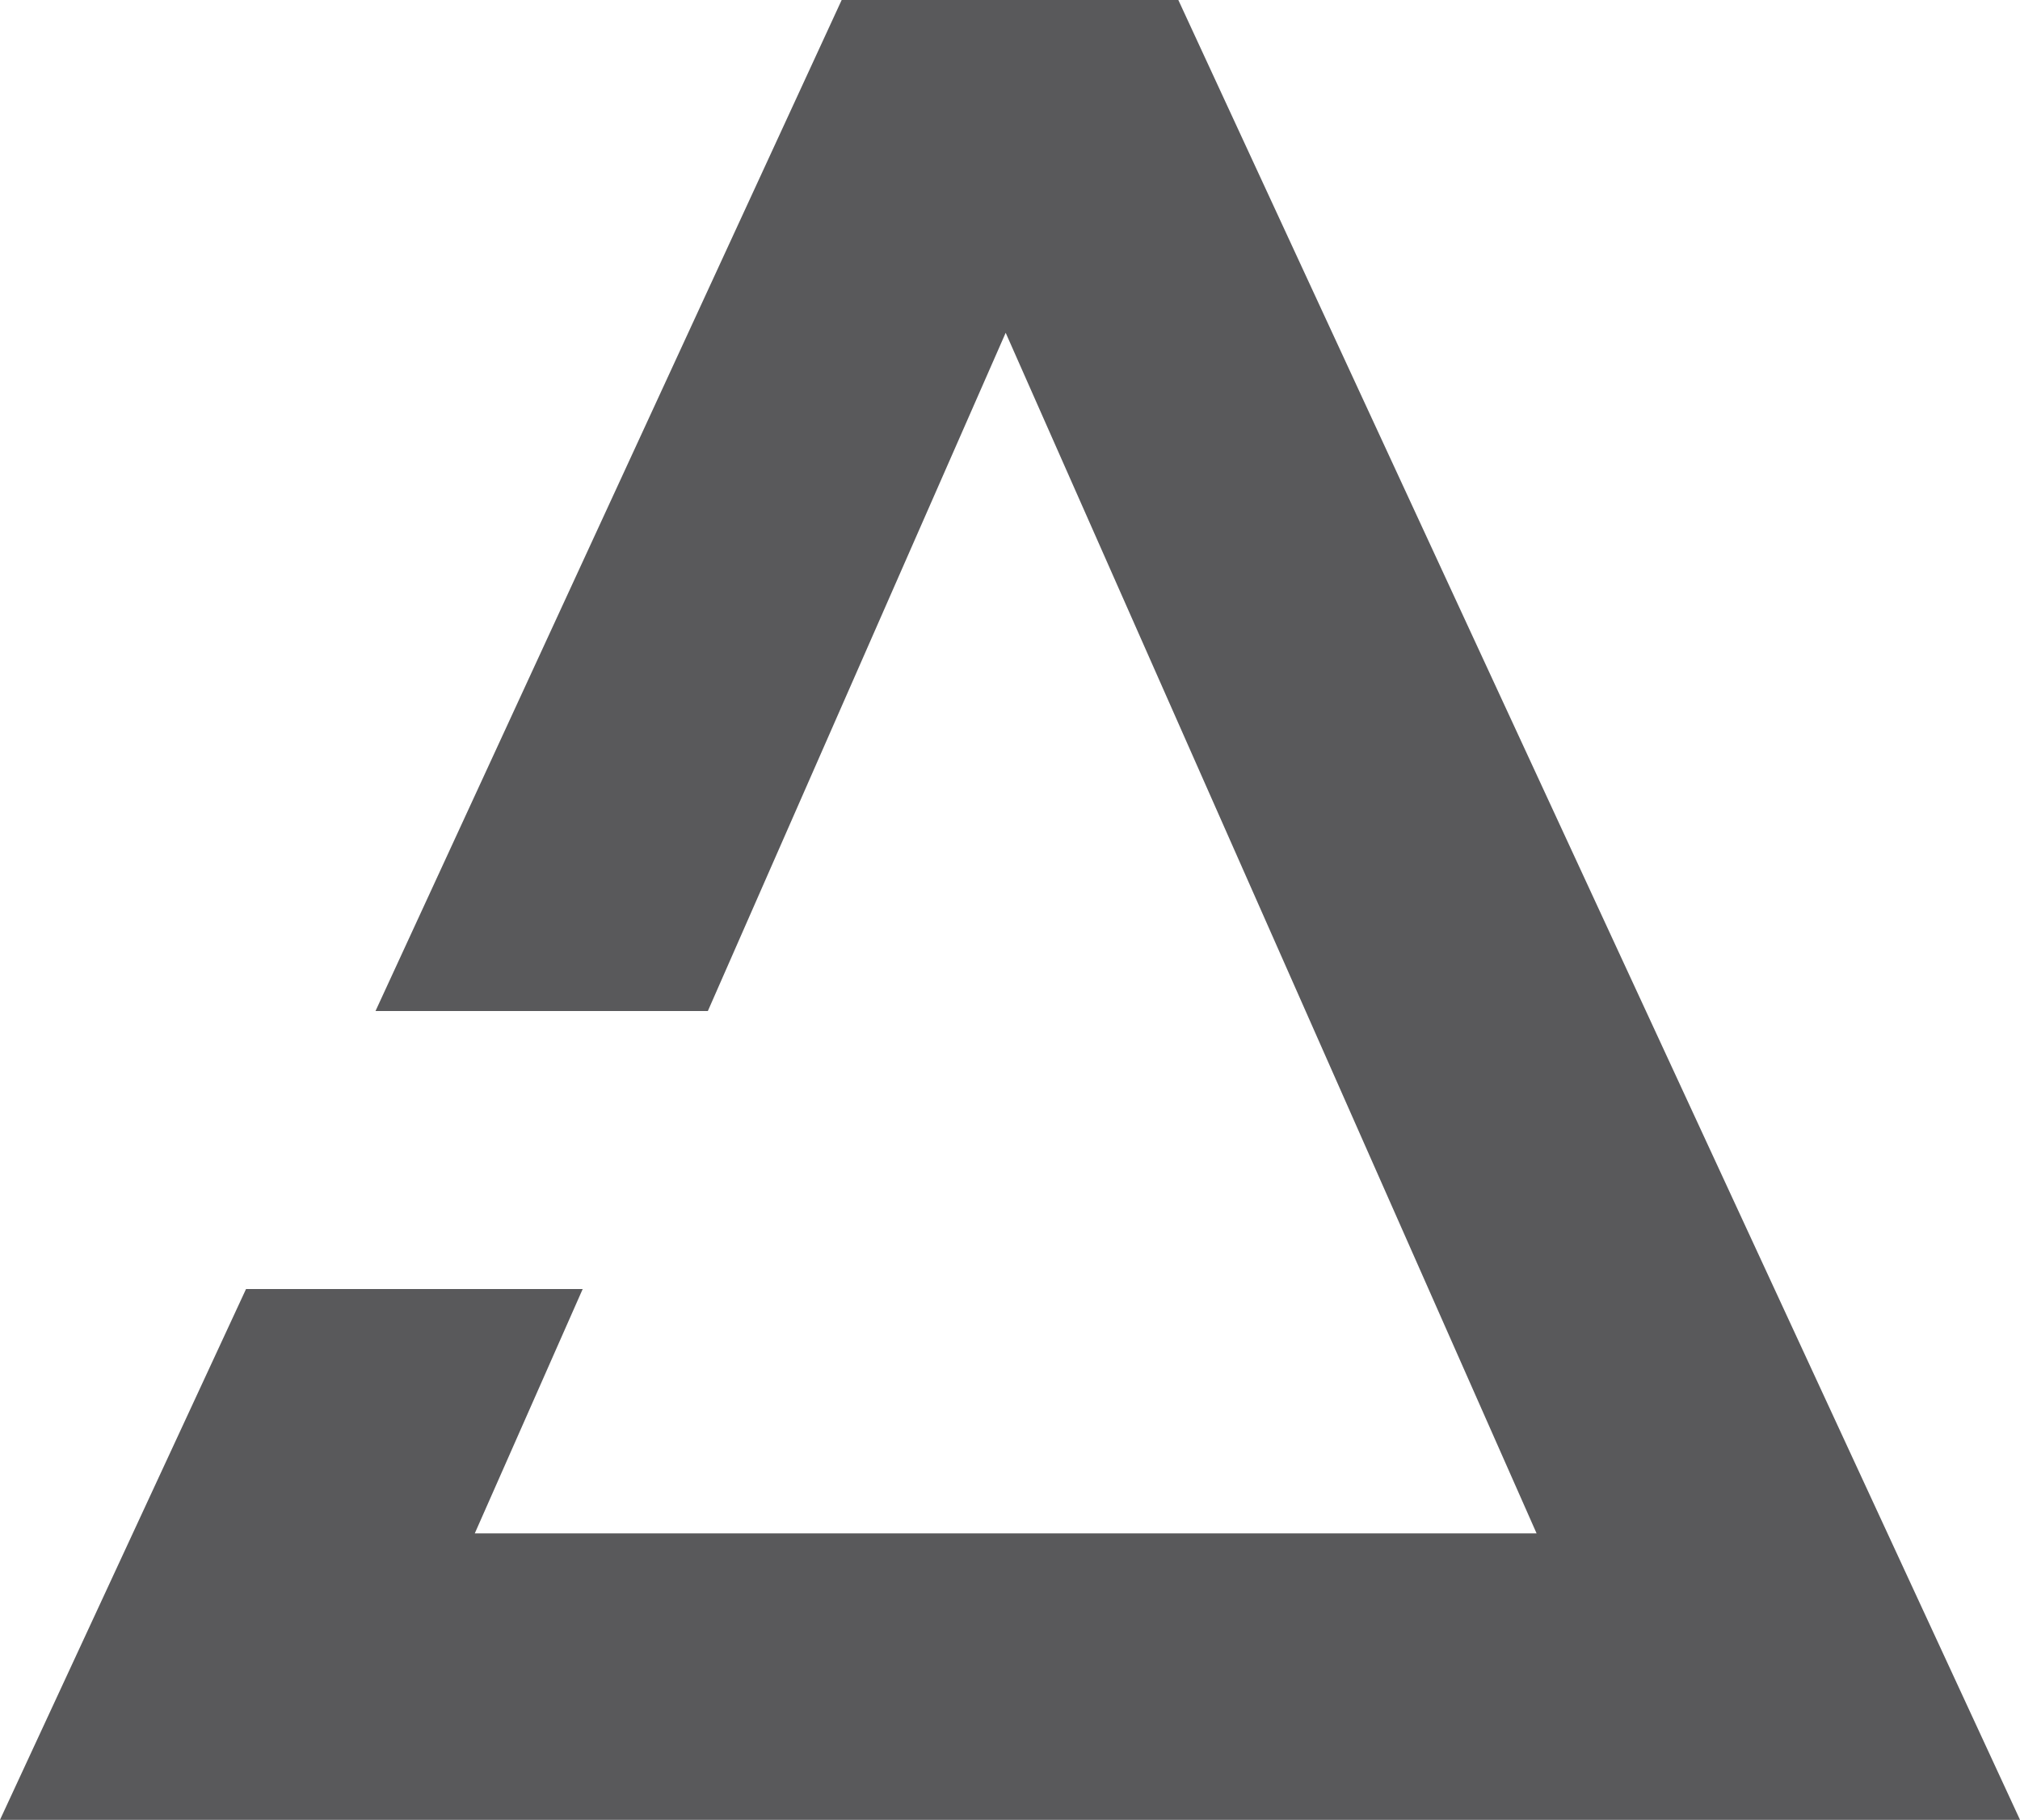
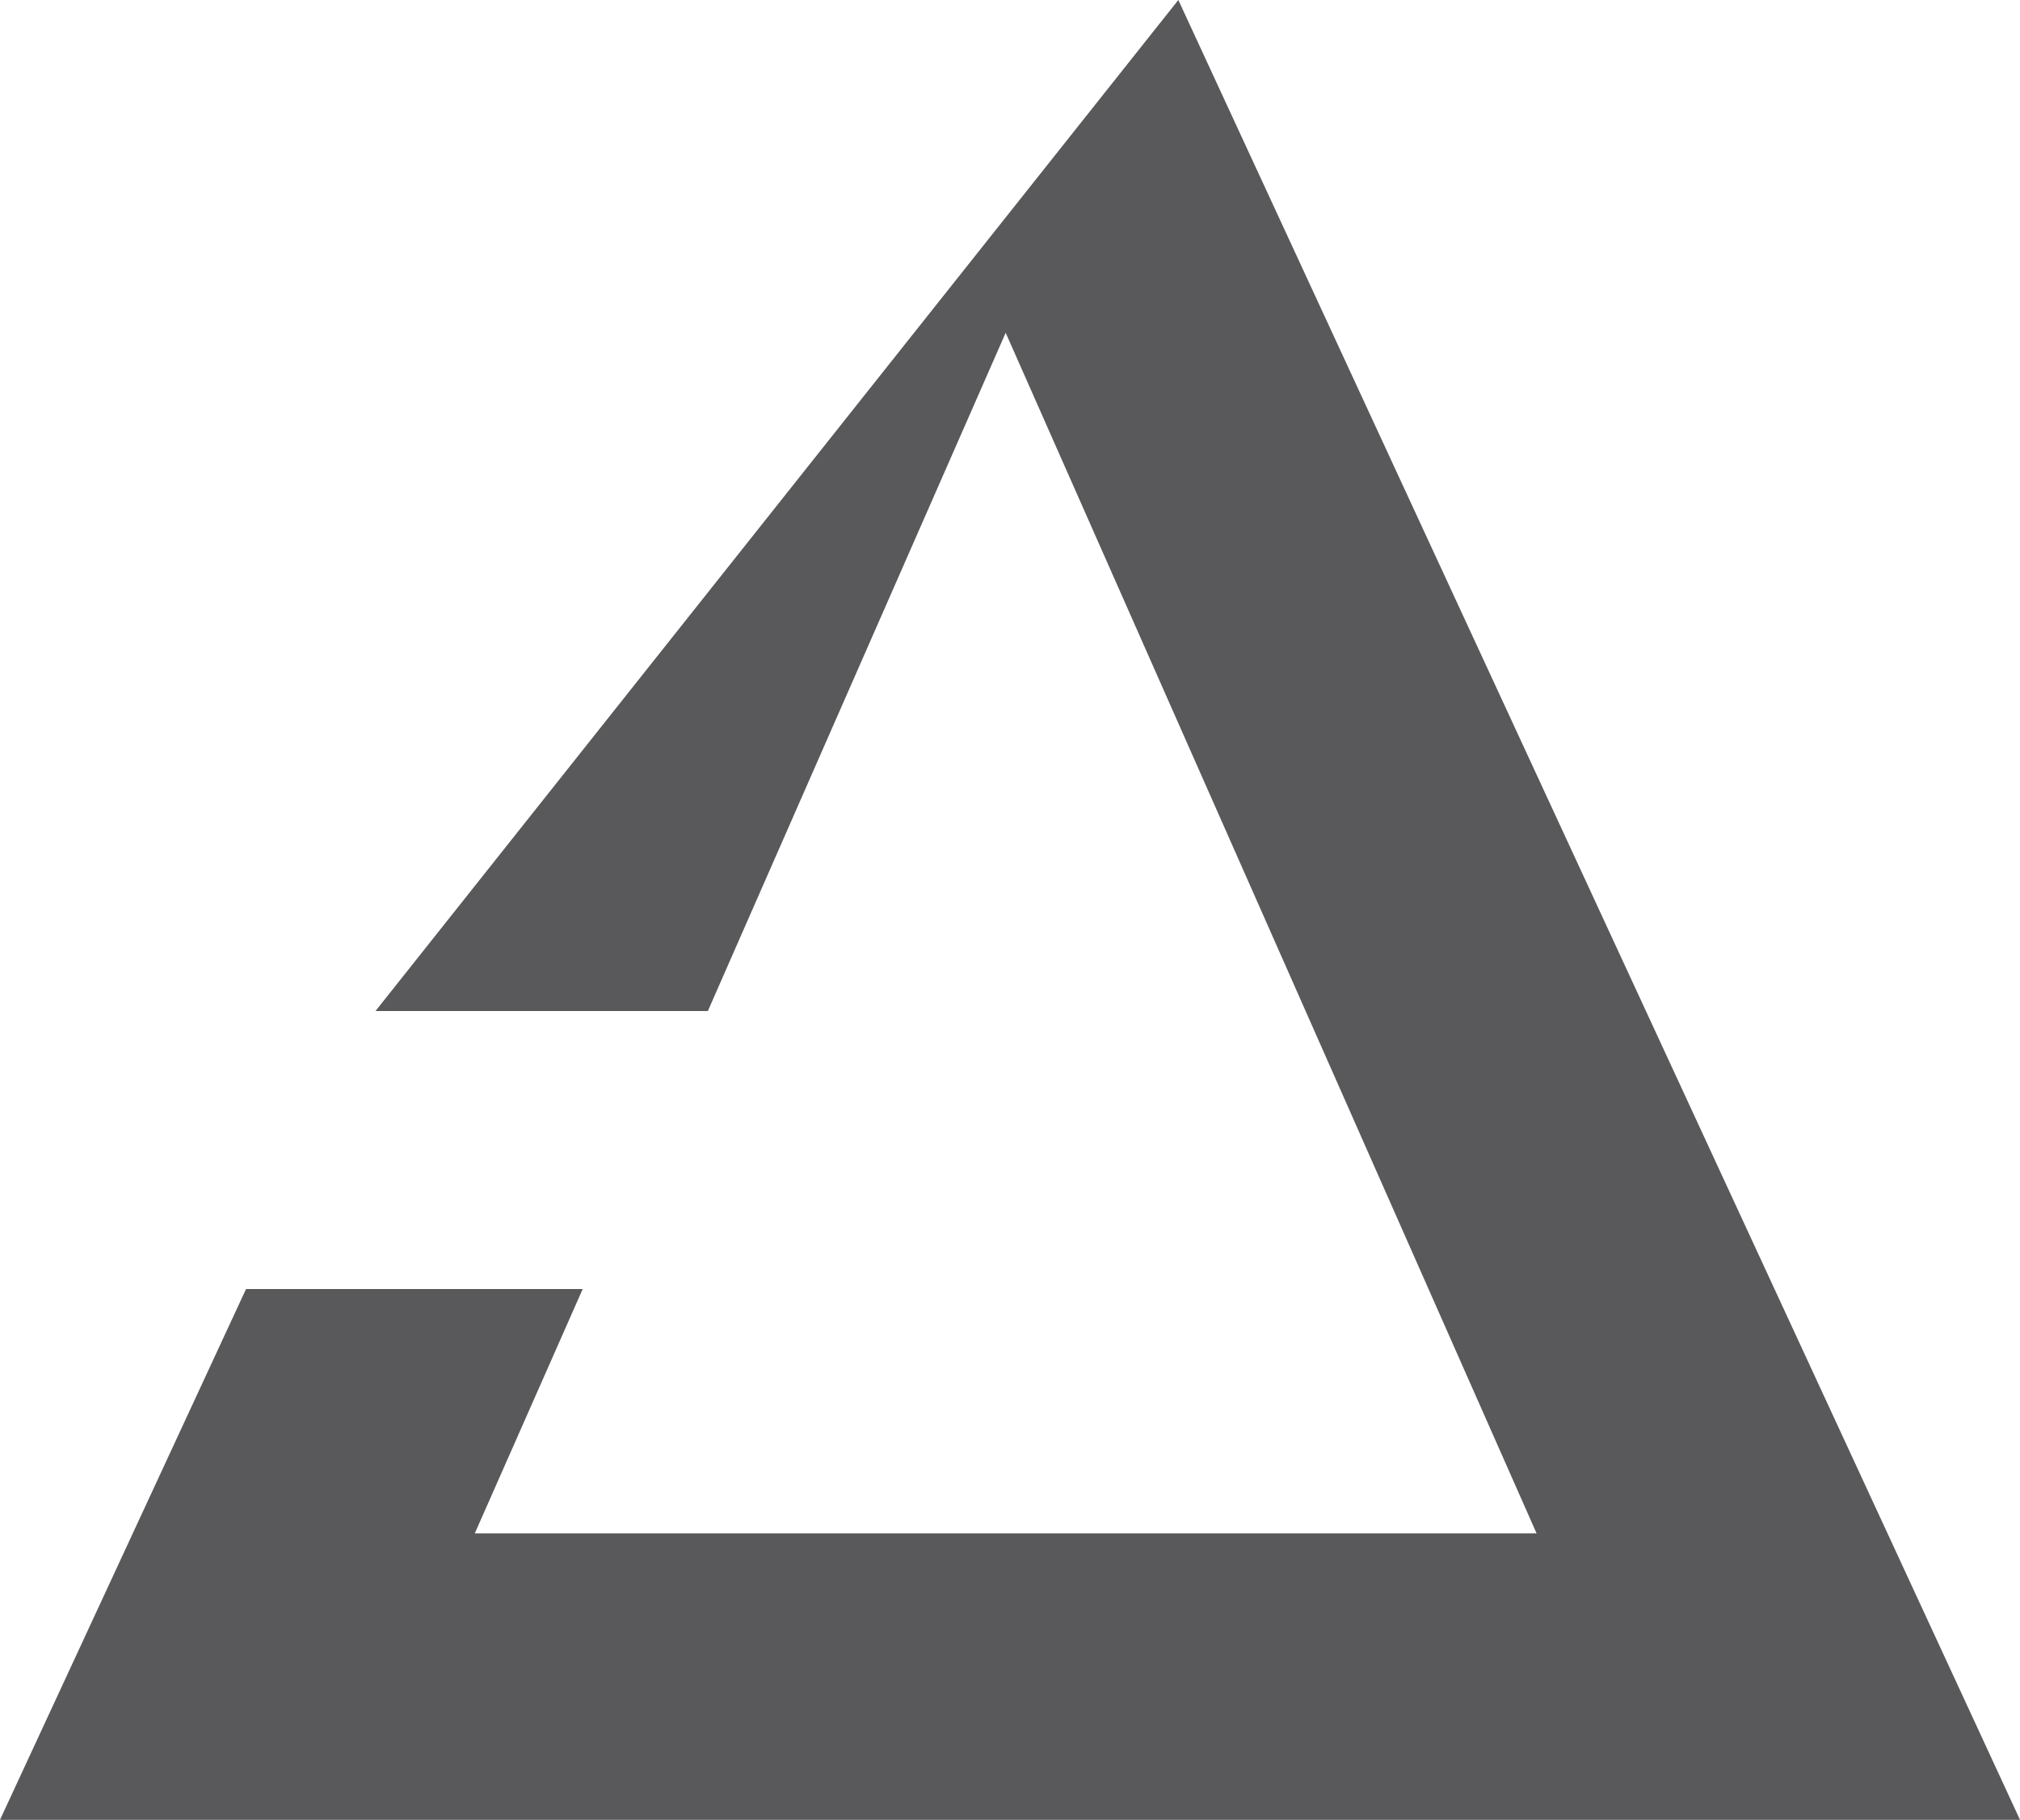
<svg xmlns="http://www.w3.org/2000/svg" width="282" height="254" viewBox="0 0 282 254" fill="none">
-   <path d="M164.5 0H117.5L52.423 141.111H98.82L140.397 46.449L214.513 214.019H66.282L81.346 179.917H34.346L0 254H282L164.5 0Z" fill="#59595B" />
+   <path d="M164.5 0L52.423 141.111H98.82L140.397 46.449L214.513 214.019H66.282L81.346 179.917H34.346L0 254H282L164.5 0Z" fill="#59595B" />
</svg>